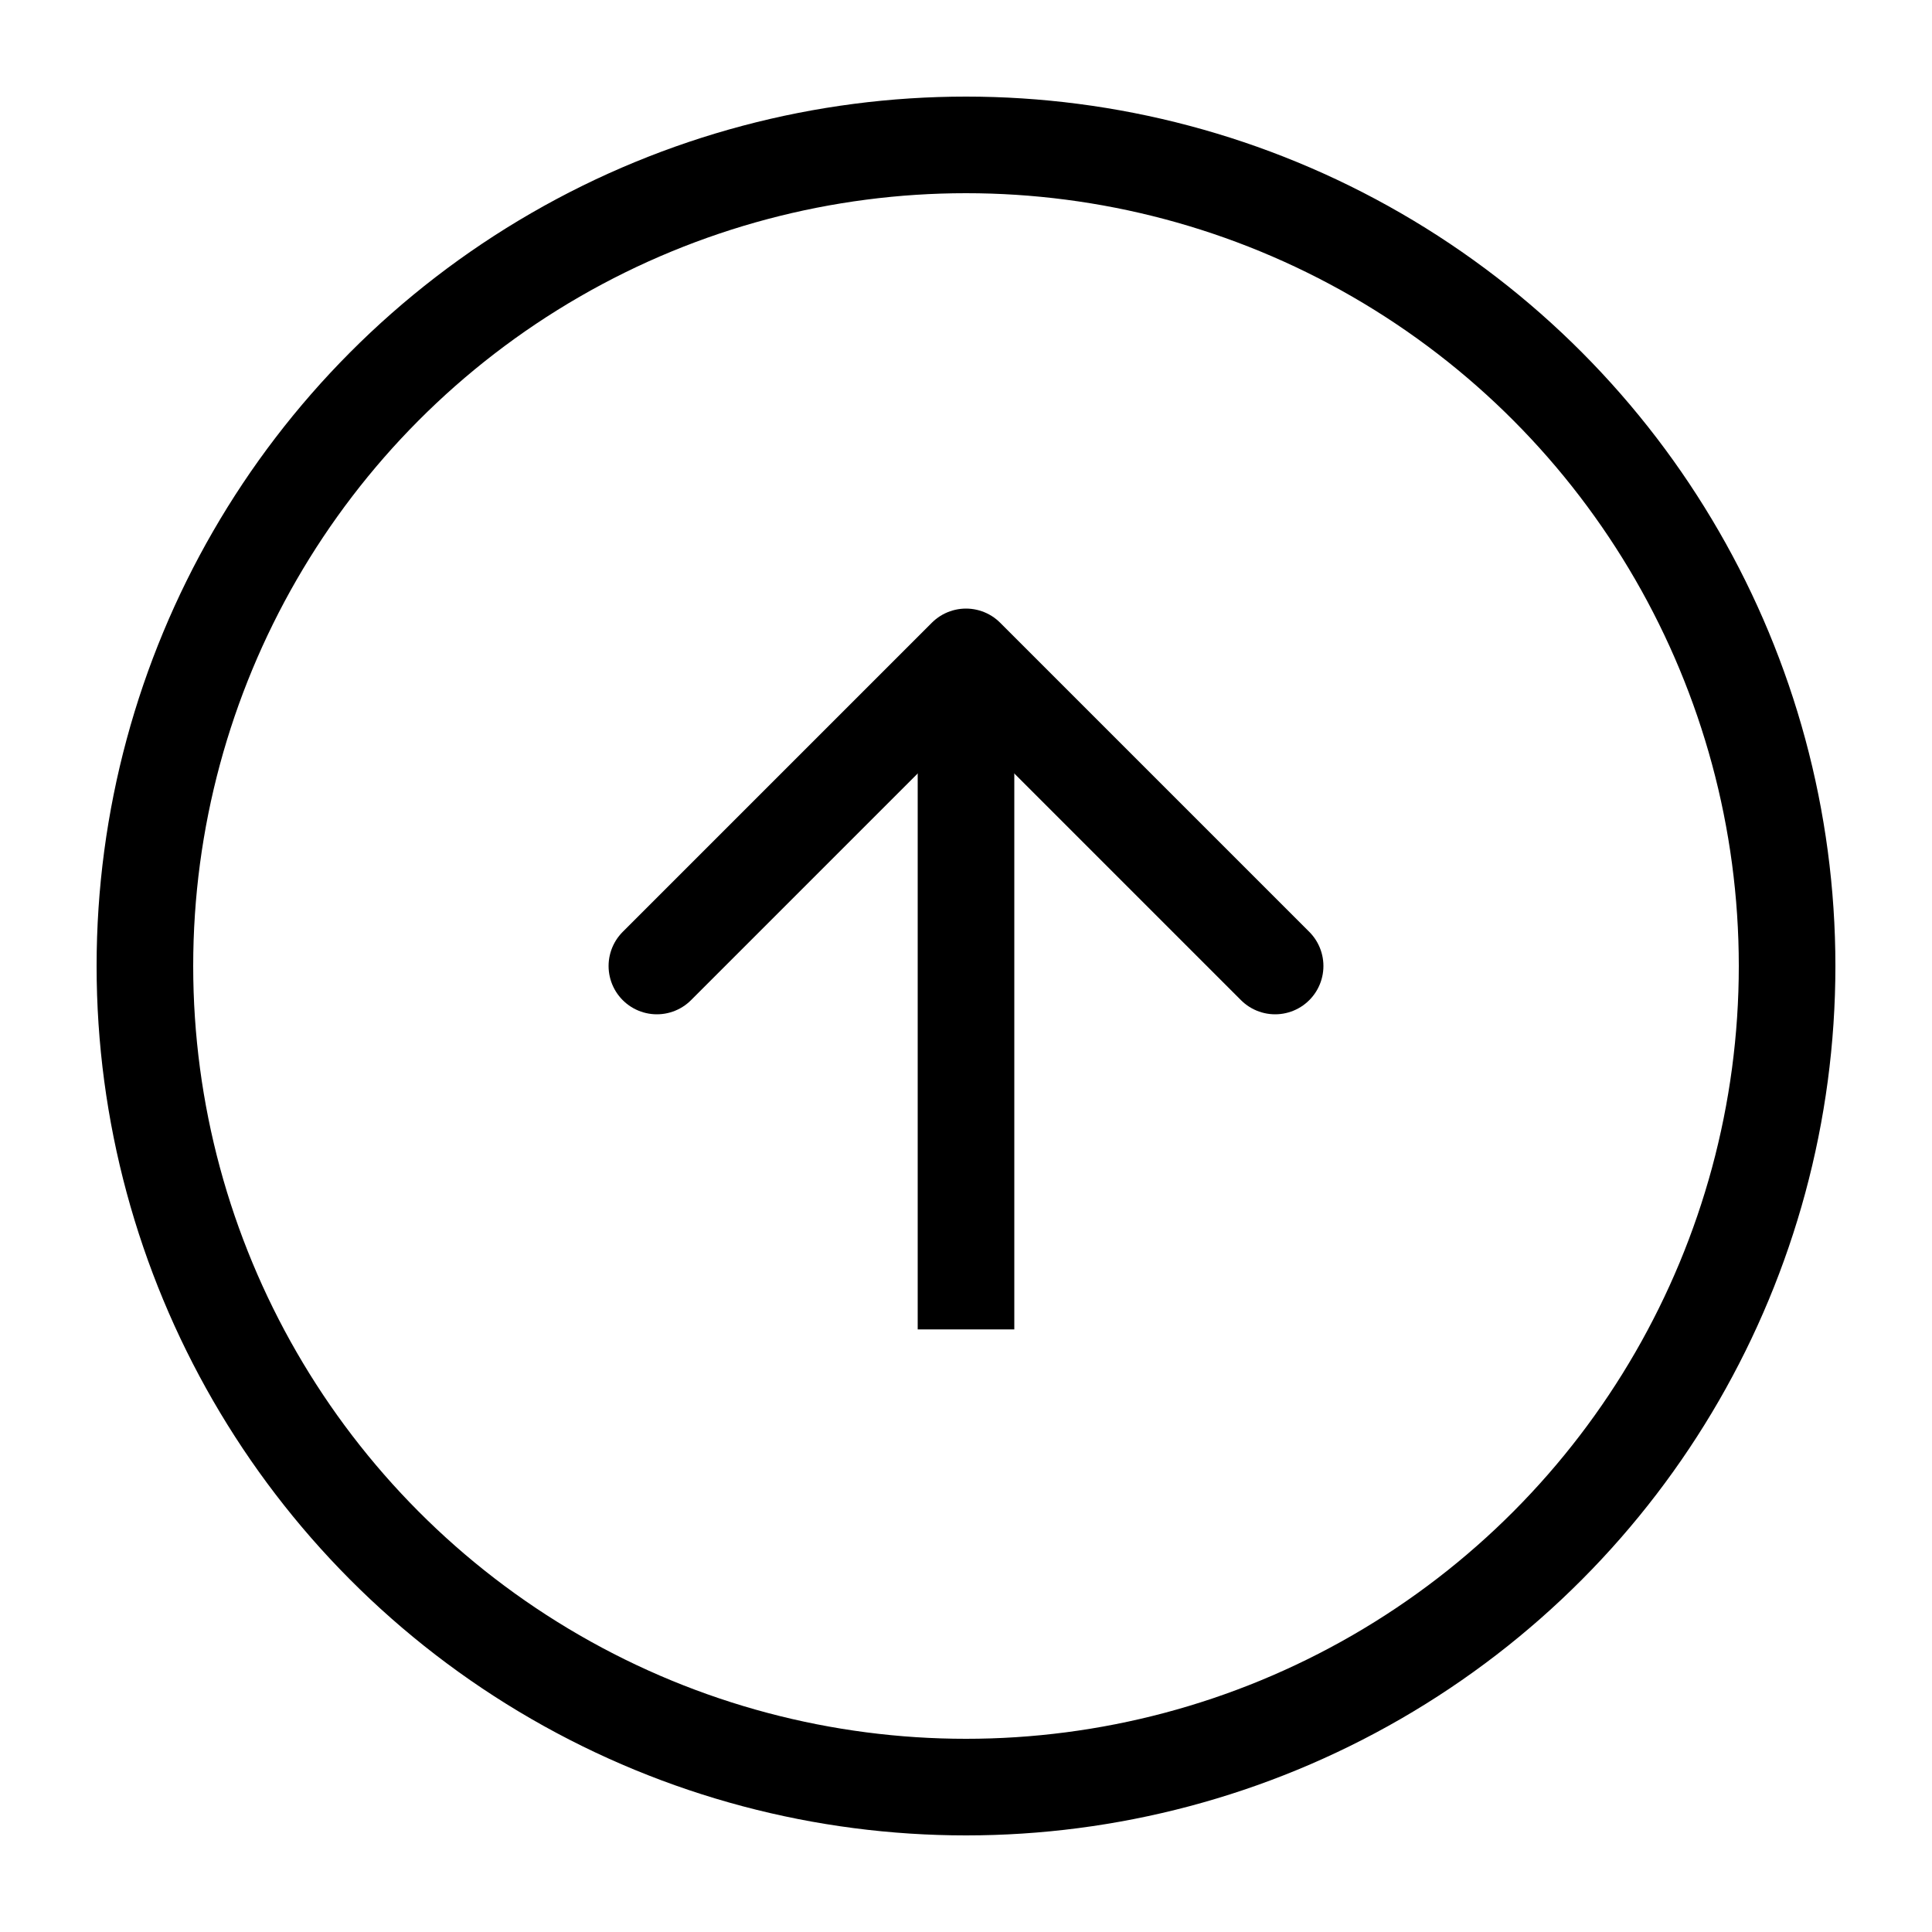
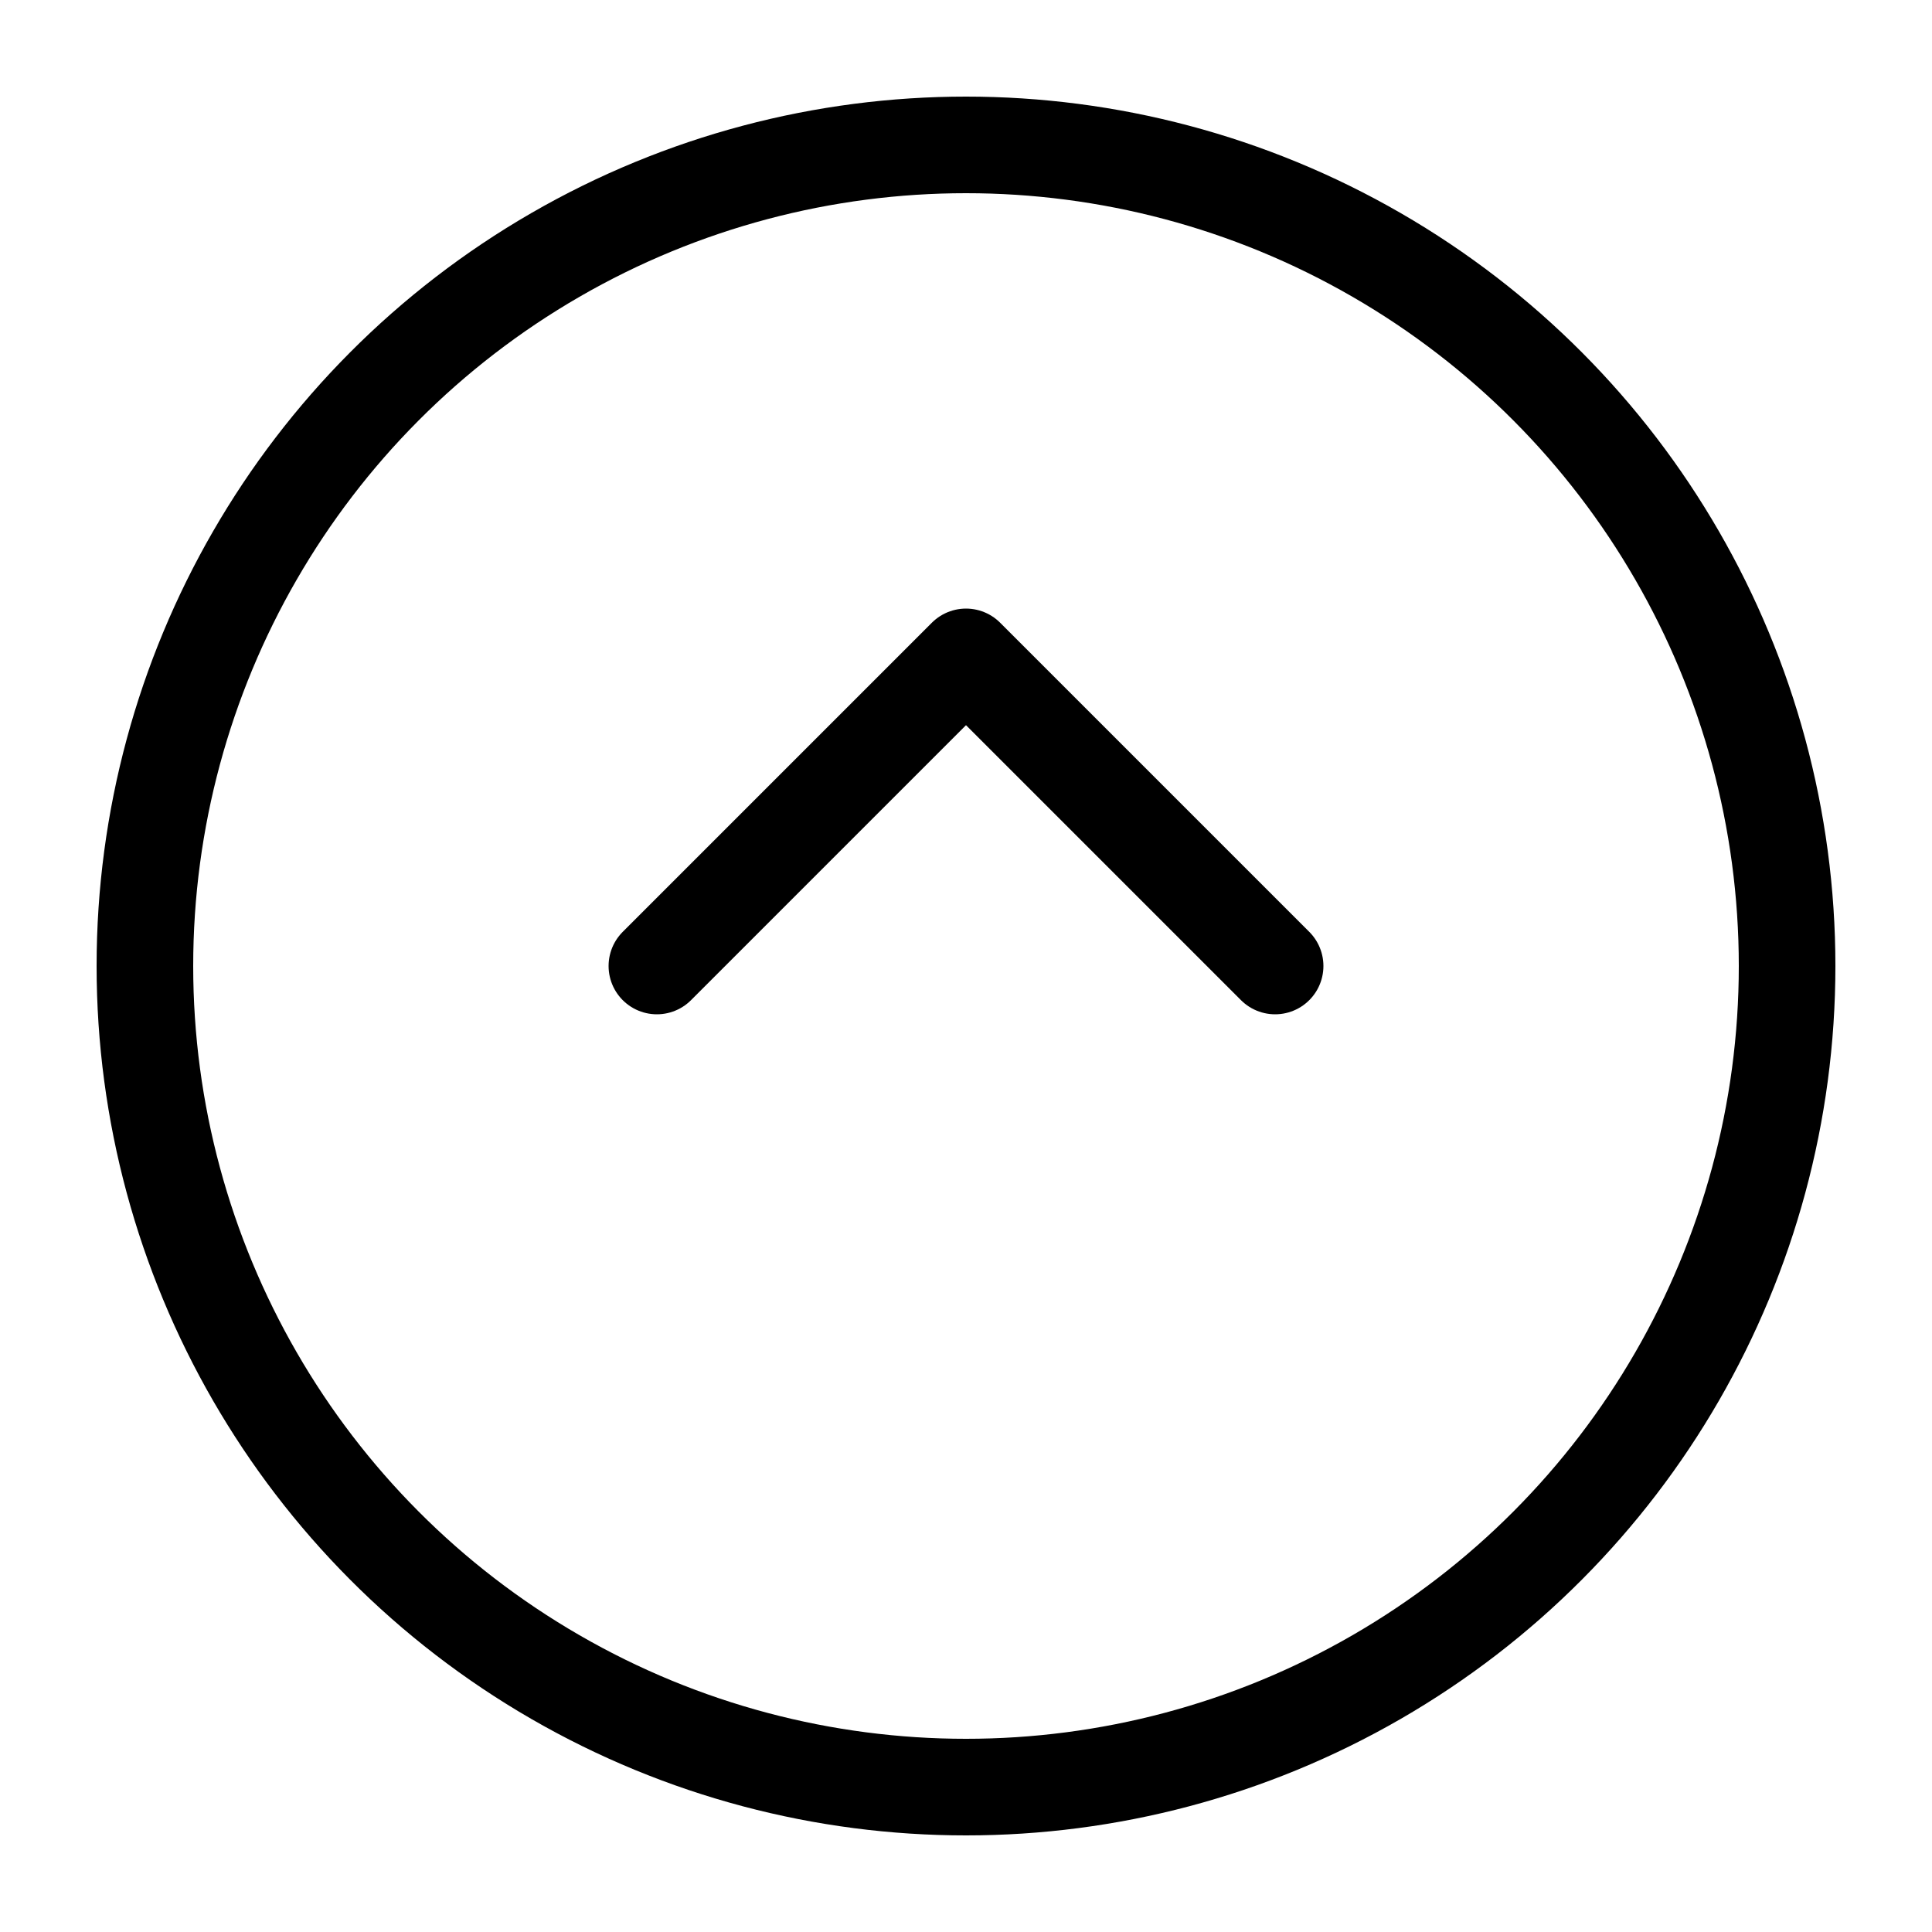
<svg xmlns="http://www.w3.org/2000/svg" width="40px" height="40px" viewBox="0 0 40 40" version="1.1">
  <title>编组 2412</title>
  <g id="华为助手网页-PC+mob" stroke="none" stroke-width="1" fill="none" fill-rule="evenodd">
    <g id="PC-tab-1" transform="translate(-840, -5116)">
      <g id="编组-7备份-18" transform="translate(365, 5063)">
        <g id="编组-2412" transform="translate(475, 53)">
-           <rect id="矩形" x="0" y="0" width="40" height="40" />
          <g id="编组-20" transform="translate(3, 3)" stroke="#000000" stroke-width="2">
            <circle id="椭圆形" cx="17" cy="17" r="17" />
-             <line x1="17" y1="24.524" x2="17" y2="10.965" id="路径-7" />
            <polyline id="路径-8" stroke-linecap="round" stroke-linejoin="round" points="10.6 17 17 10.6 23.4 17" />
          </g>
        </g>
      </g>
    </g>
  </g>
</svg>